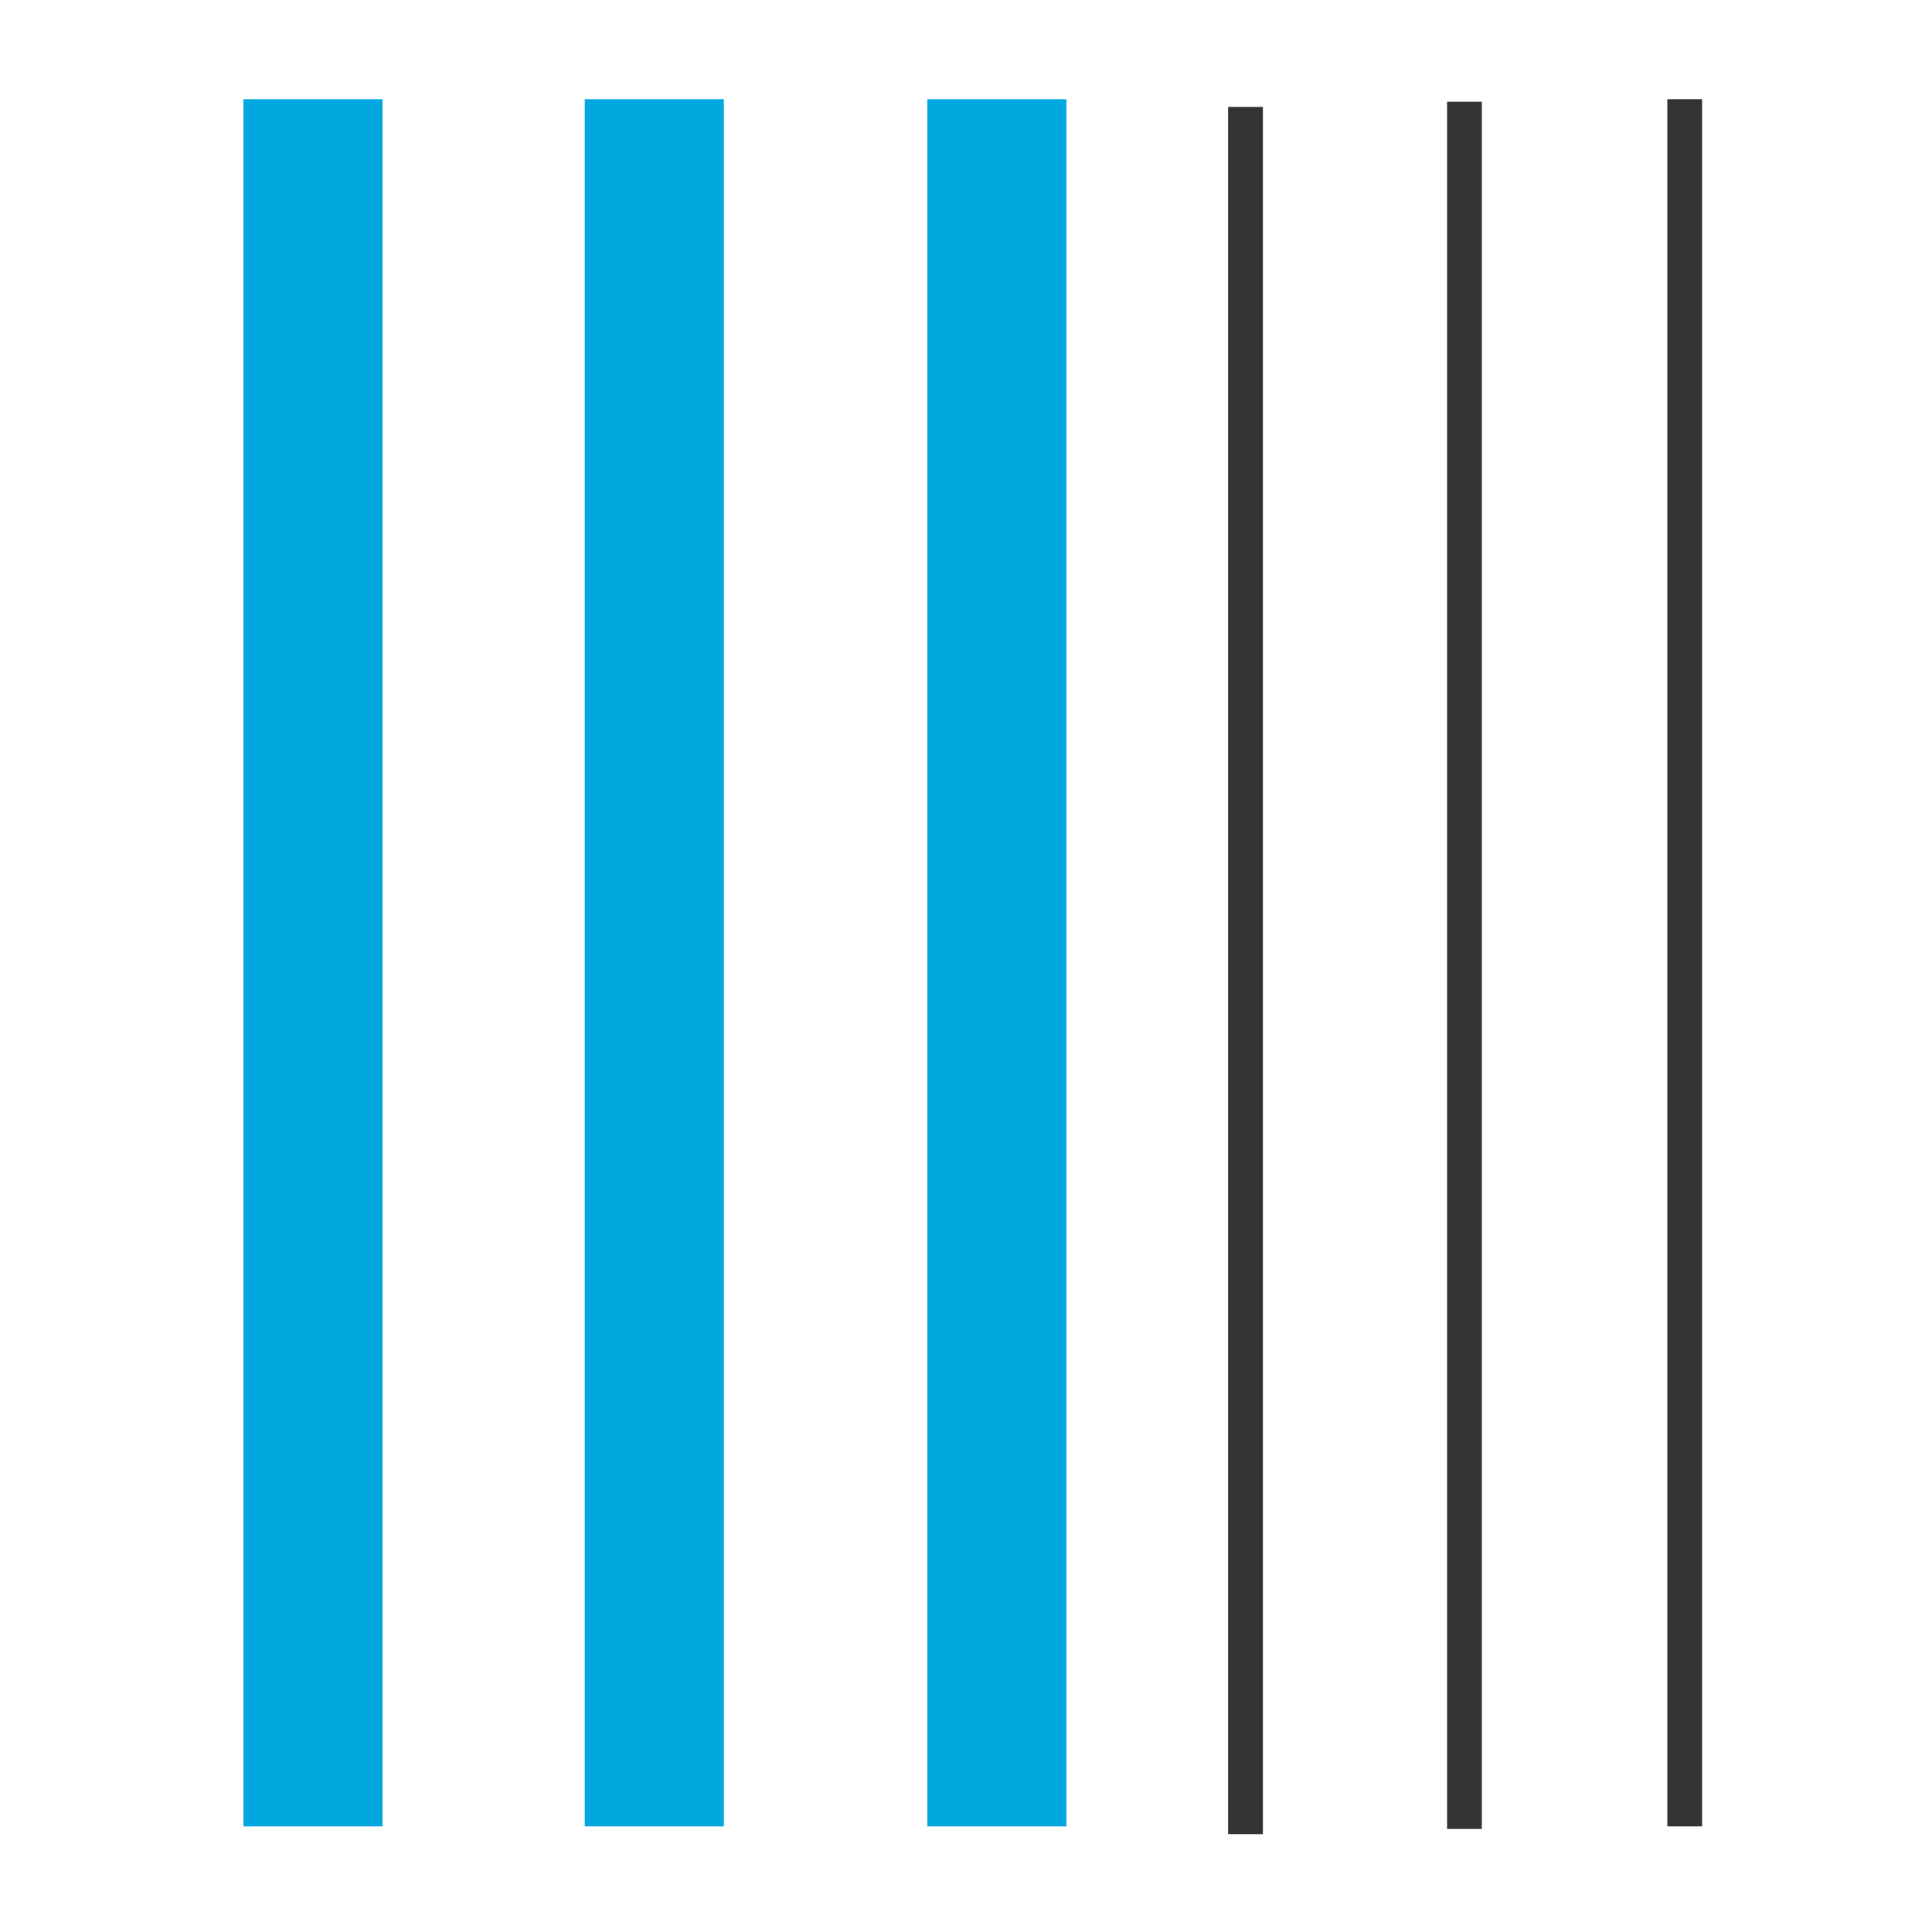
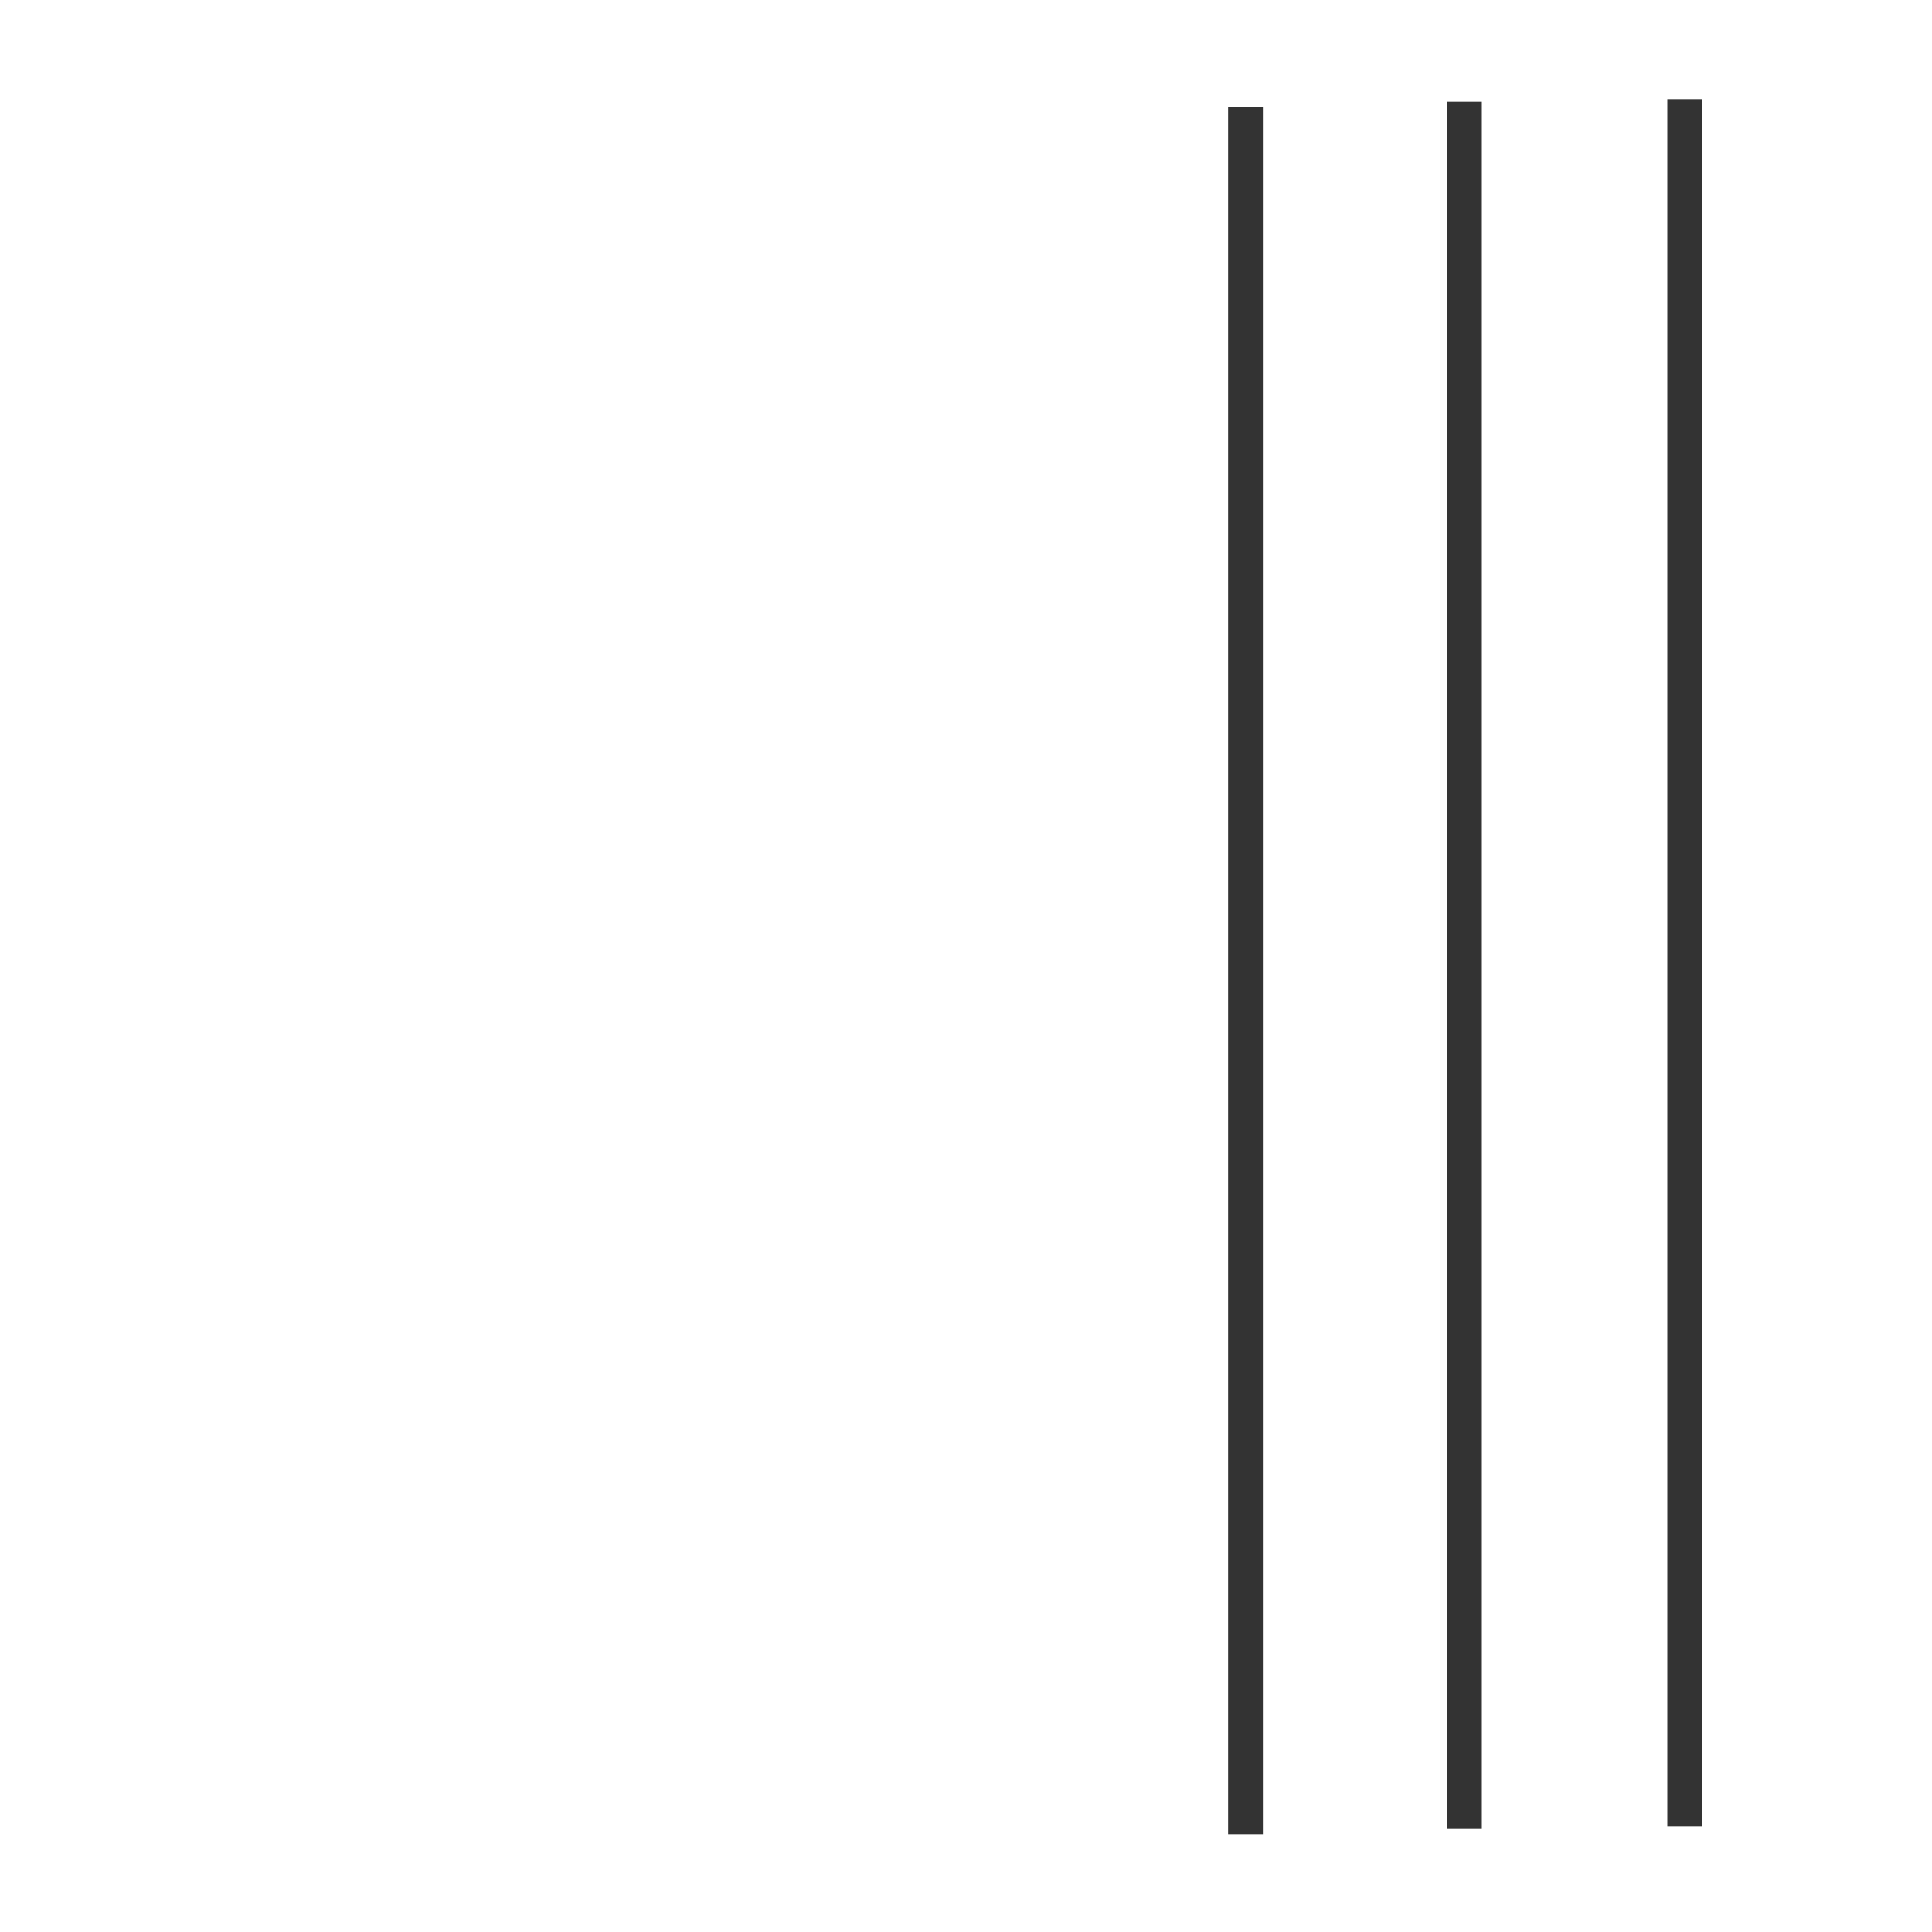
<svg xmlns="http://www.w3.org/2000/svg" xmlns:xlink="http://www.w3.org/1999/xlink" version="1.1" id="Calque_1" x="0px" y="0px" viewBox="0 0 150 150" style="enable-background:new 0 0 150 150;" xml:space="preserve">
  <style type="text/css">
	.st0{clip-path:url(#SVGID_00000136411323823077789200000015879501933644335236_);}
	.st1{fill:none;stroke:#00A8DF;stroke-width:10.8;stroke-miterlimit:10;}
	.st2{fill:none;stroke:#333333;stroke-width:2.7;stroke-miterlimit:10;}
	.st3{clip-path:url(#SVGID_00000051377458302761597600000003826798486555894428_);}
</style>
  <g id="Calque_2_00000128475867606677742600000005976768115470600343_">
    <g id="Calque_1-2">
      <g>
        <defs>
          <rect id="SVGID_1_" x="1.4" y="0.5" width="148.6" height="148.6" />
        </defs>
        <clipPath id="SVGID_00000021797719521936654760000010838610599978297785_">
          <use xlink:href="#SVGID_1_" style="overflow:visible;" />
        </clipPath>
        <g style="clip-path:url(#SVGID_00000021797719521936654760000010838610599978297785_);">
-           <line class="st1" x1="24.3" y1="7.7" x2="24.3" y2="141.8" />
-           <line class="st1" x1="50.8" y1="7.7" x2="50.8" y2="141.8" />
-         </g>
+           </g>
      </g>
      <line class="st2" x1="96.7" y1="8.3" x2="96.7" y2="142.4" />
      <g>
        <defs>
          <rect id="SVGID_00000057139093897702399610000006599490722786005901_" x="1.4" y="0.5" width="148.6" height="148.6" />
        </defs>
        <clipPath id="SVGID_00000035492407406340983310000015890098956004511631_">
          <use xlink:href="#SVGID_00000057139093897702399610000006599490722786005901_" style="overflow:visible;" />
        </clipPath>
        <g style="clip-path:url(#SVGID_00000035492407406340983310000015890098956004511631_);">
-           <line class="st1" x1="77.4" y1="7.7" x2="77.4" y2="141.8" />
-         </g>
+           </g>
      </g>
      <line class="st2" x1="113.7" y1="7.9" x2="113.7" y2="142" />
      <line class="st2" x1="130.8" y1="7.7" x2="130.8" y2="141.8" />
    </g>
  </g>
</svg>